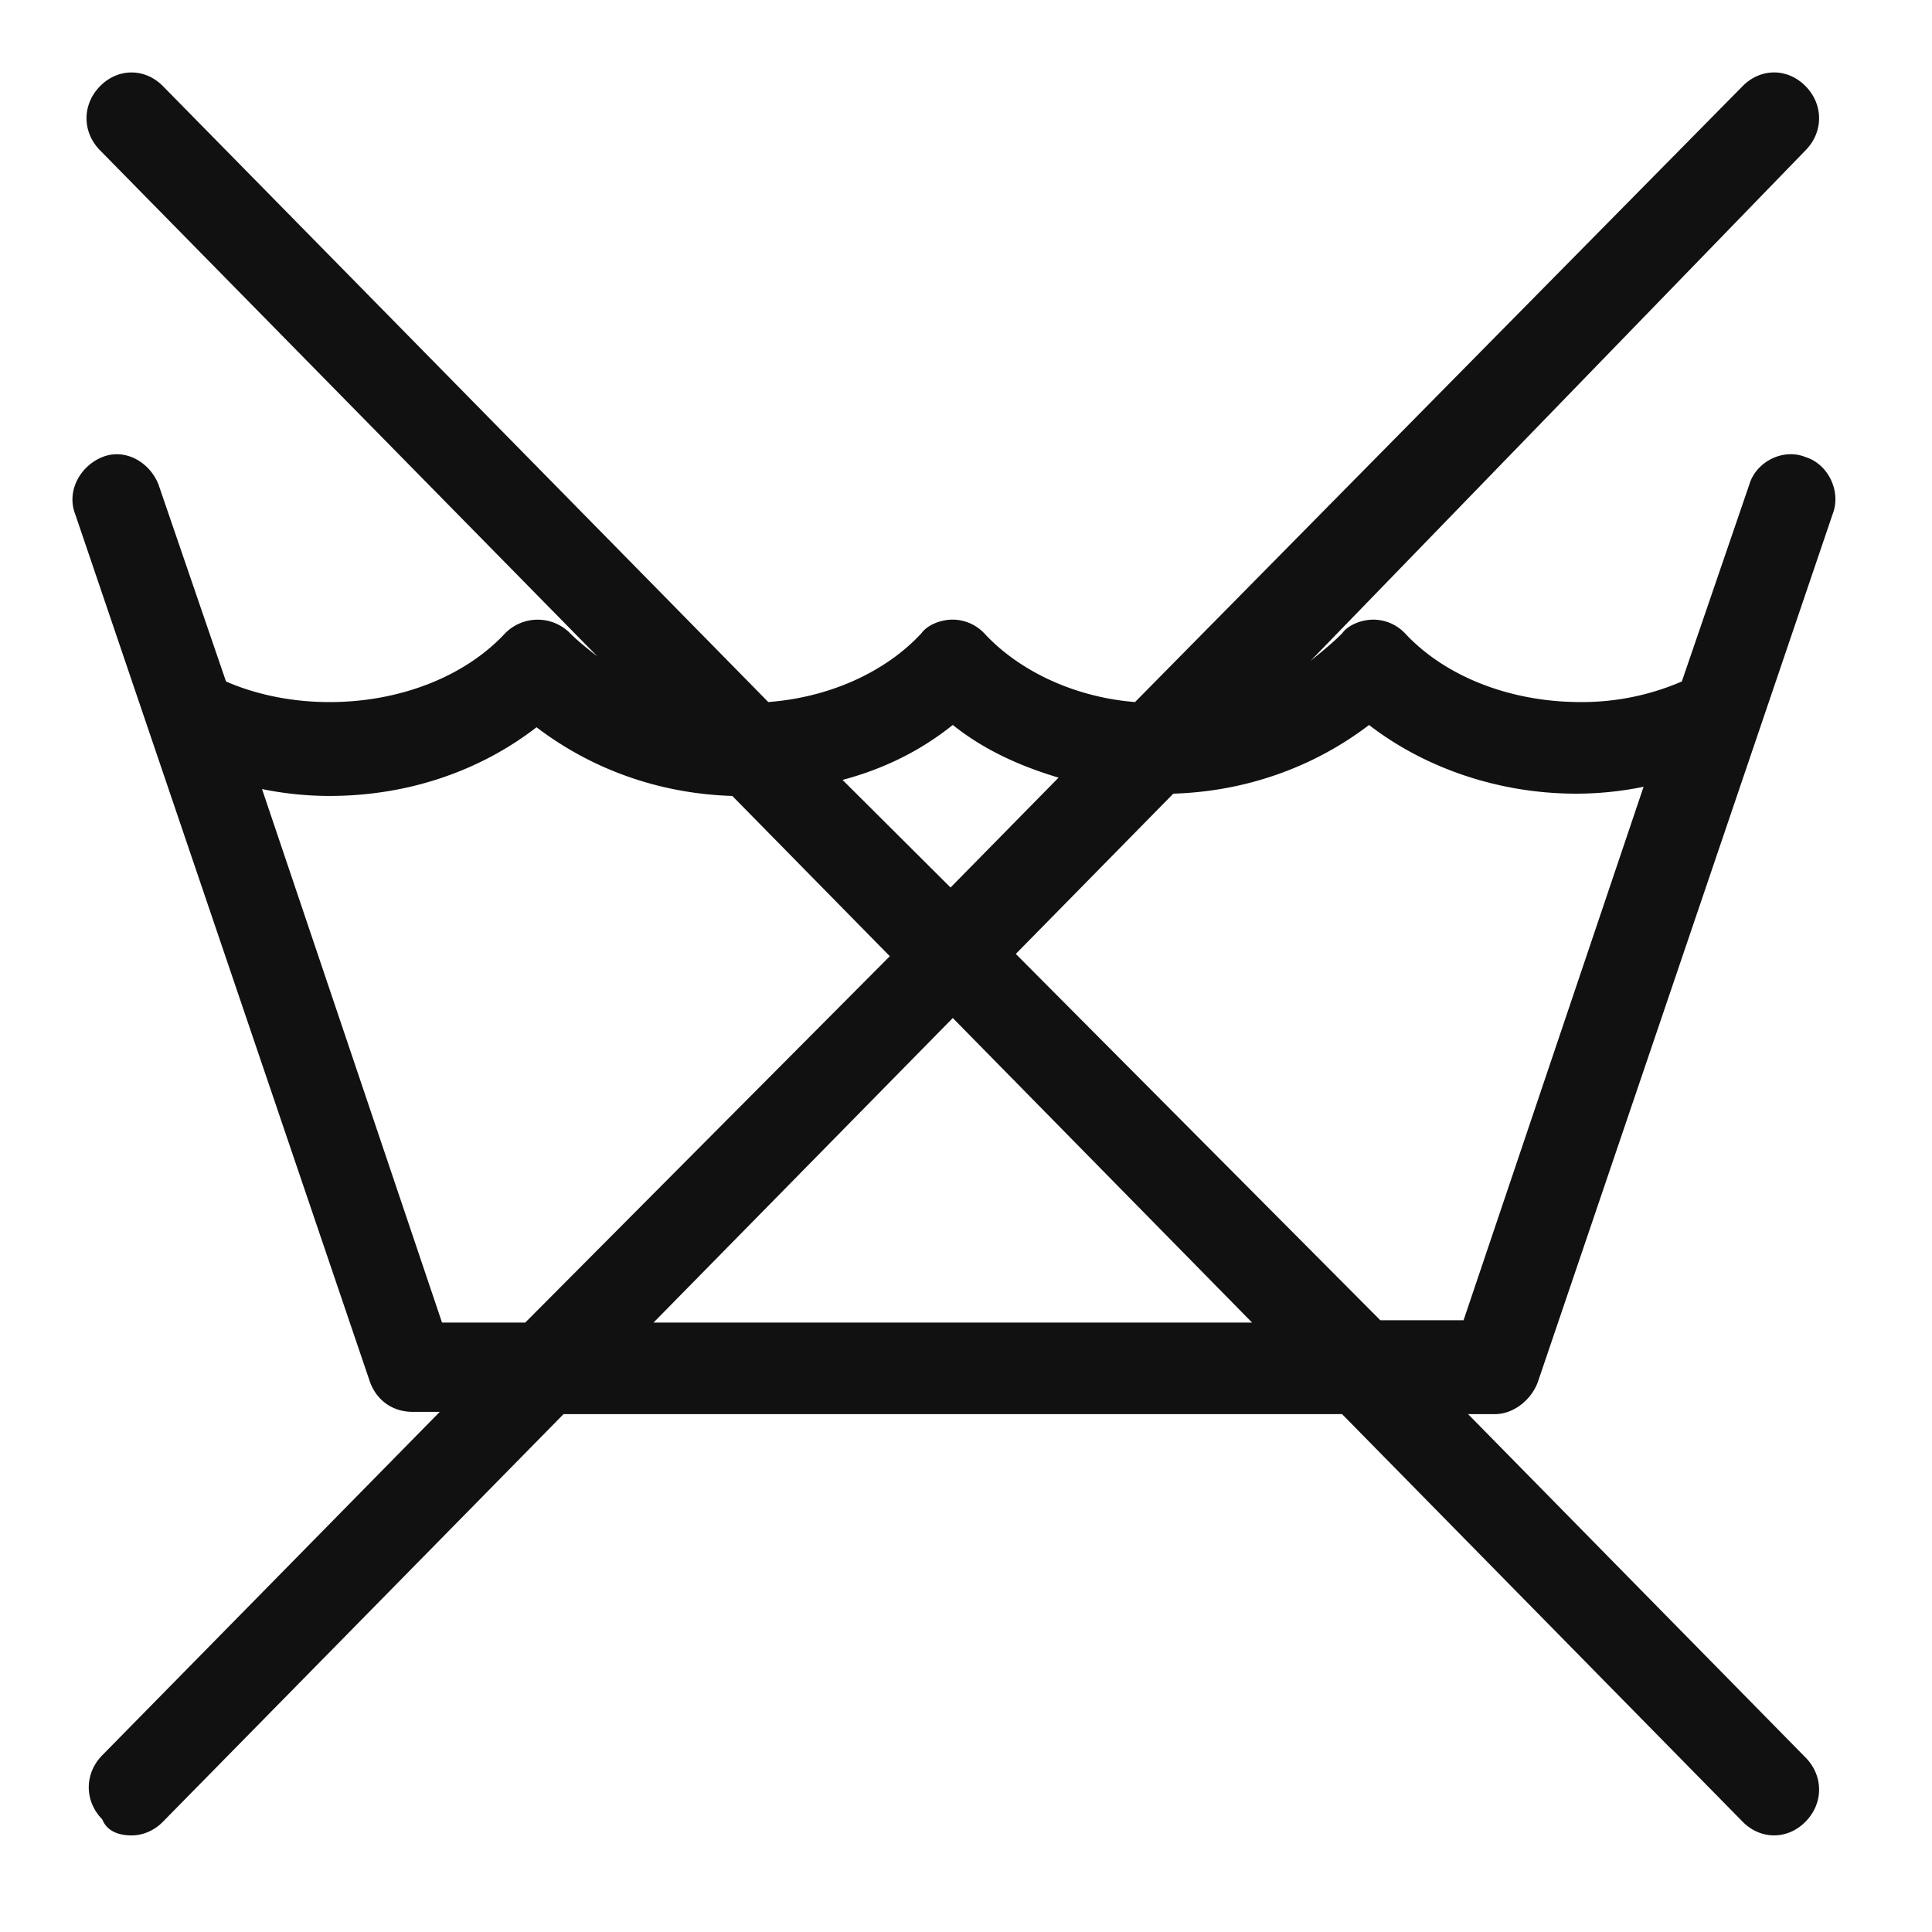
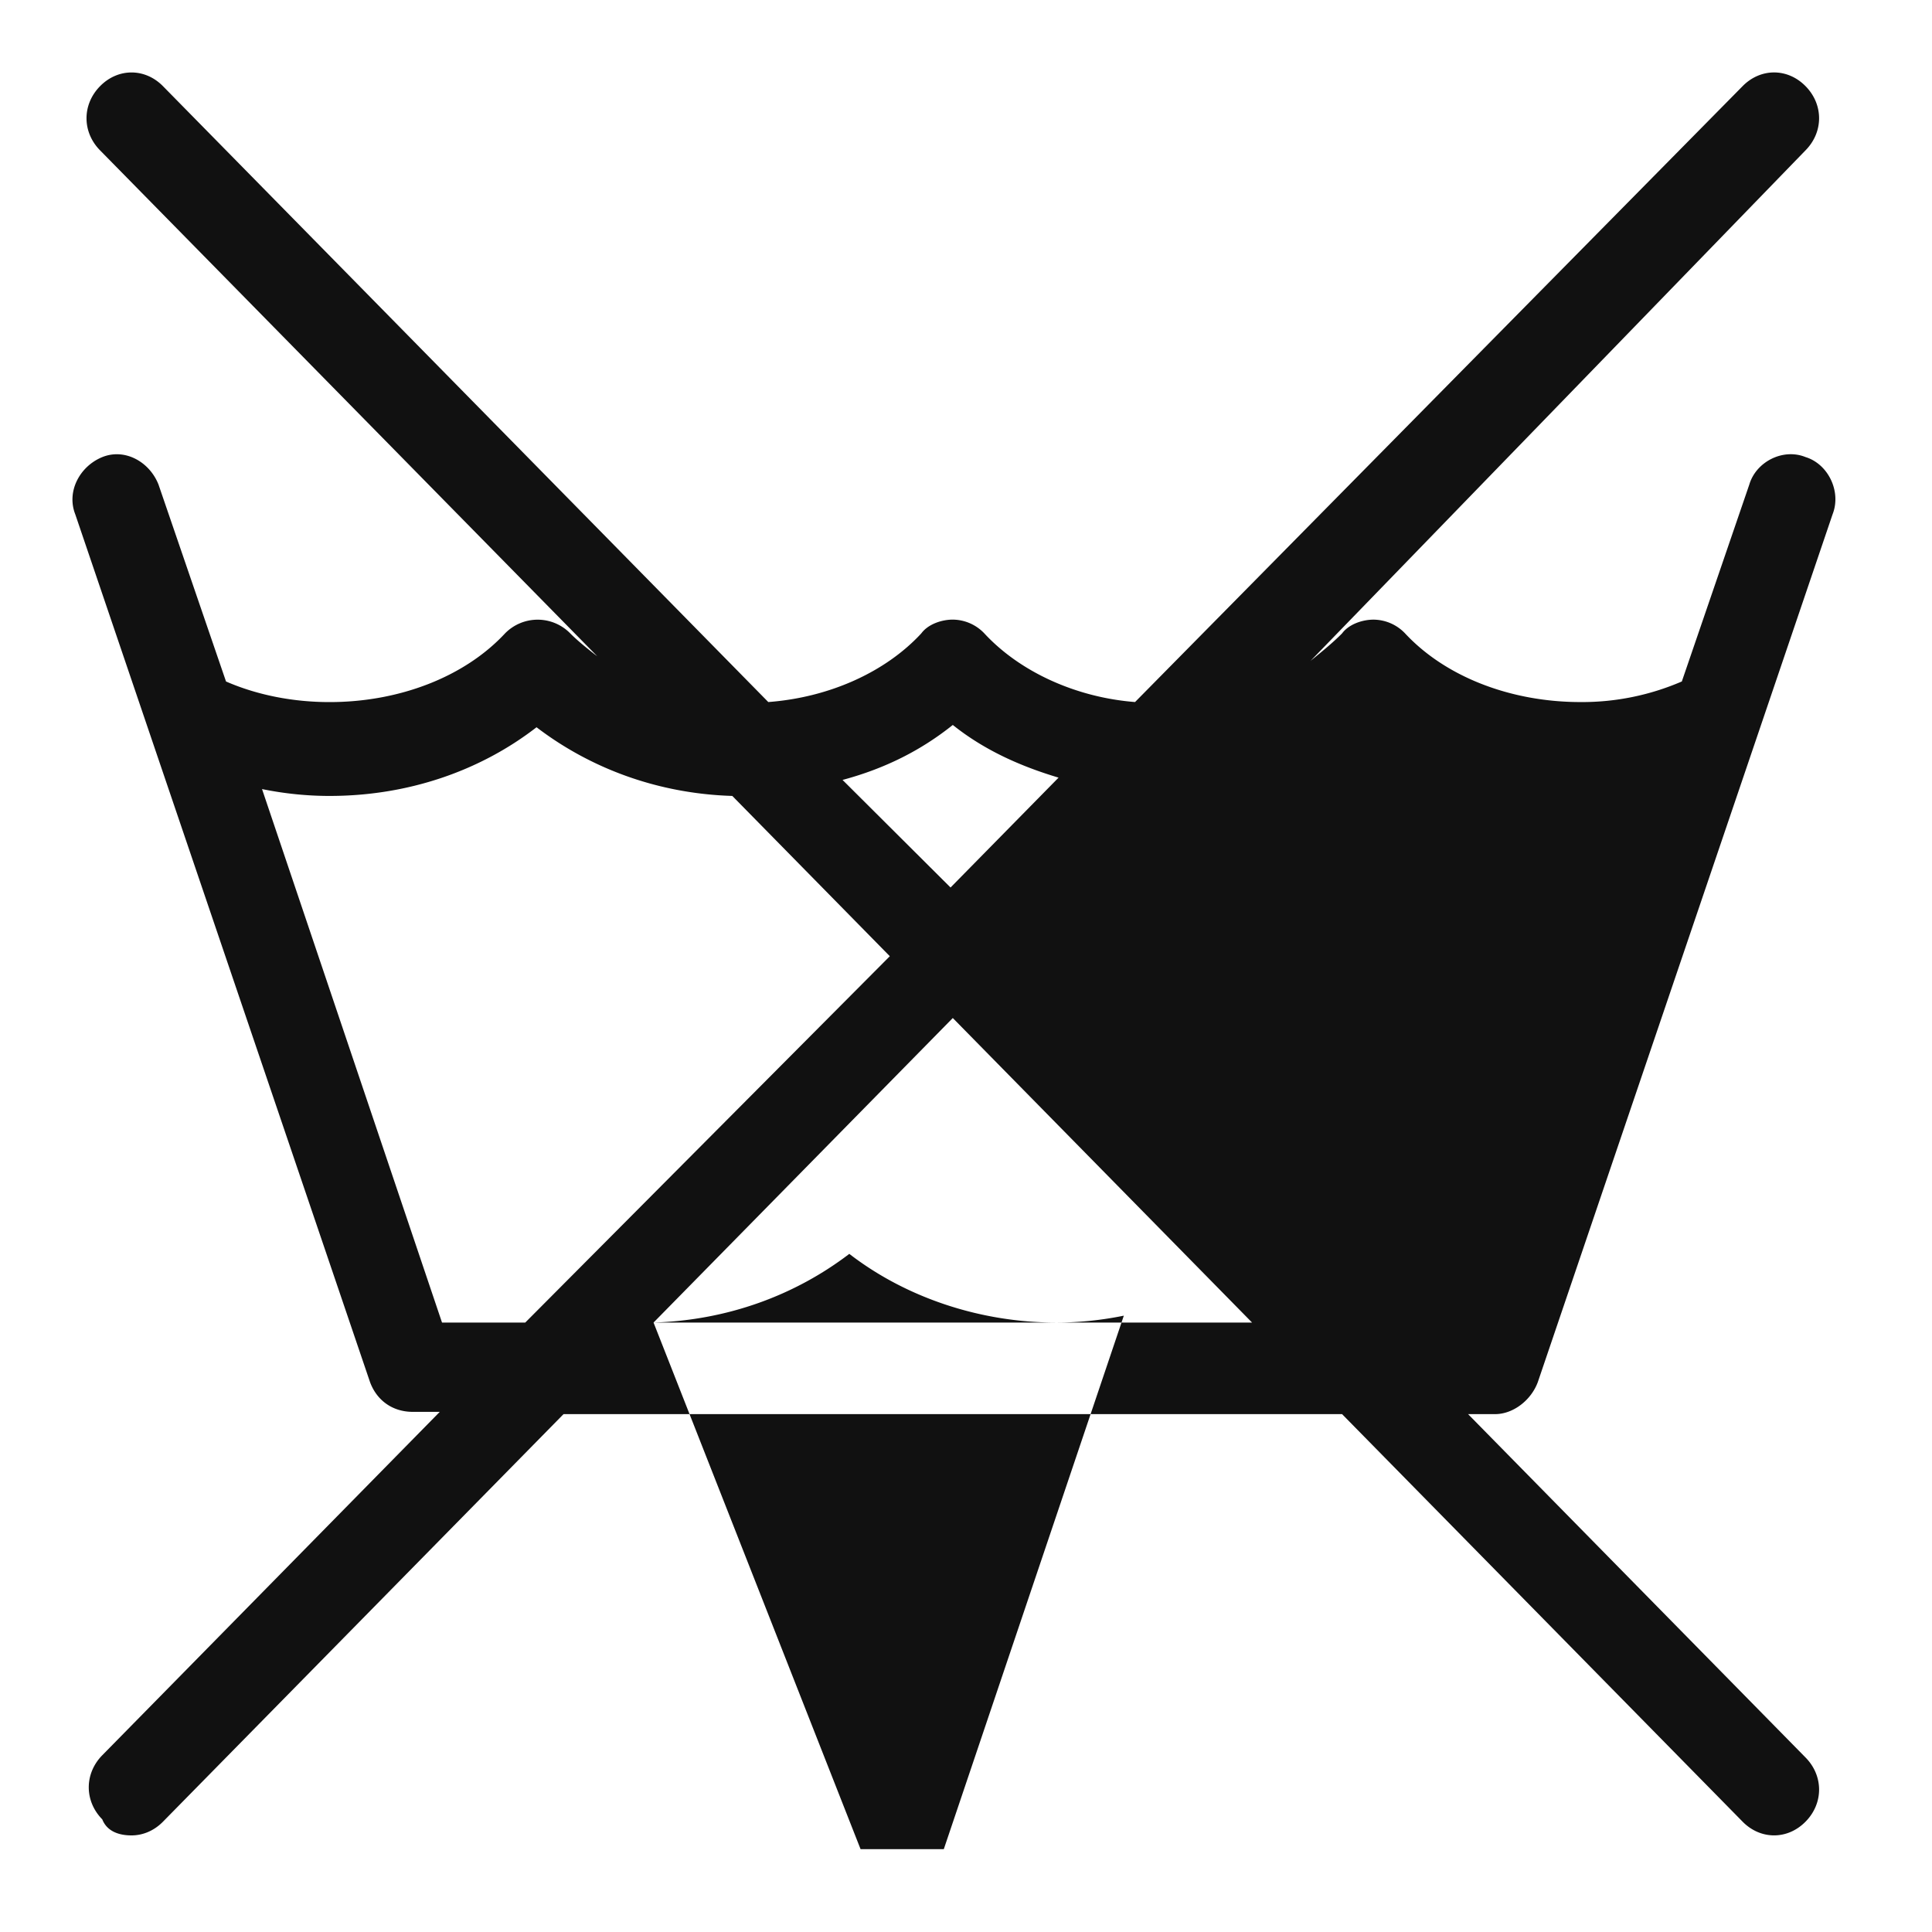
<svg xmlns="http://www.w3.org/2000/svg" width="80" height="80" viewBox="0 0 80 80" fill="none">
-   <path d="m63.678 57.229 12.205-35.932c.373-.948-.186-2.085-1.118-2.37-.931-.379-2.05.19-2.33 1.138l-2.794 8.153a10.4 10.4 0 0 1-4.193.853c-2.888 0-5.59-1.042-7.267-2.844a1.82 1.82 0 0 0-1.305-.569c-.465 0-1.024.19-1.304.57-.373.378-.839.758-1.304 1.137L74.765 6.223c.746-.758.746-1.896 0-2.654-.745-.759-1.863-.759-2.609 0L47 29.07c-2.422-.19-4.751-1.232-6.242-2.844a1.82 1.82 0 0 0-1.305-.569c-.465 0-1.025.19-1.304.57-1.49 1.611-3.82 2.654-6.336 2.843L6.75 3.57c-.745-.759-1.863-.759-2.608 0-.746.758-.746 1.896 0 2.654l20.59 20.952c-.372-.284-.838-.663-1.118-.948a1.89 1.89 0 0 0-2.702 0c-1.677 1.802-4.379 2.844-7.267 2.844-1.49 0-2.981-.284-4.286-.853l-2.795-8.153c-.373-.948-1.397-1.517-2.33-1.138-.93.38-1.49 1.422-1.117 2.37L15.322 57.23c.28.758.932 1.232 1.77 1.232h1.118L4.235 72.681c-.746.76-.746 1.897 0 2.655.186.474.652.664 1.211.664.466 0 .932-.19 1.304-.569l16.585-16.875h32.237L72.156 75.43c.373.38.839.569 1.305.569s.931-.19 1.304-.569c.746-.758.746-1.896 0-2.654L60.79 58.556h1.118c.745 0 1.49-.569 1.77-1.327m-24.225-27.21c1.305 1.043 2.795 1.707 4.38 2.181l-4.473 4.55-4.472-4.455c1.77-.474 3.261-1.233 4.565-2.276m-21.15 24.745-7.453-22.09q1.398.284 2.795.284c3.261 0 6.243-1.042 8.572-2.844 2.236 1.707 5.031 2.75 8.106 2.844l6.522 6.637L21.75 54.764zm8.759 0 12.391-12.61 12.392 12.61zm15-15.264 6.522-6.636c3.075-.095 5.87-1.138 8.106-2.844 2.33 1.8 5.404 2.844 8.572 2.844q1.397 0 2.795-.285l-7.454 22.09h-3.447z" fill="#111" />
+   <path d="m63.678 57.229 12.205-35.932c.373-.948-.186-2.085-1.118-2.37-.931-.379-2.05.19-2.33 1.138l-2.794 8.153a10.4 10.4 0 0 1-4.193.853c-2.888 0-5.59-1.042-7.267-2.844a1.82 1.82 0 0 0-1.305-.569c-.465 0-1.024.19-1.304.57-.373.378-.839.758-1.304 1.137L74.765 6.223c.746-.758.746-1.896 0-2.654-.745-.759-1.863-.759-2.609 0L47 29.07c-2.422-.19-4.751-1.232-6.242-2.844a1.82 1.82 0 0 0-1.305-.569c-.465 0-1.025.19-1.304.57-1.49 1.611-3.82 2.654-6.336 2.843L6.75 3.57c-.745-.759-1.863-.759-2.608 0-.746.758-.746 1.896 0 2.654l20.59 20.952c-.372-.284-.838-.663-1.118-.948a1.89 1.89 0 0 0-2.702 0c-1.677 1.802-4.379 2.844-7.267 2.844-1.49 0-2.981-.284-4.286-.853l-2.795-8.153c-.373-.948-1.397-1.517-2.33-1.138-.93.38-1.49 1.422-1.117 2.37L15.322 57.23c.28.758.932 1.232 1.77 1.232h1.118L4.235 72.681c-.746.76-.746 1.897 0 2.655.186.474.652.664 1.211.664.466 0 .932-.19 1.304-.569l16.585-16.875h32.237L72.156 75.43c.373.38.839.569 1.305.569s.931-.19 1.304-.569c.746-.758.746-1.896 0-2.654L60.79 58.556h1.118c.745 0 1.49-.569 1.77-1.327m-24.225-27.21c1.305 1.043 2.795 1.707 4.38 2.181l-4.473 4.55-4.472-4.455c1.77-.474 3.261-1.233 4.565-2.276m-21.15 24.745-7.453-22.09q1.398.284 2.795.284c3.261 0 6.243-1.042 8.572-2.844 2.236 1.707 5.031 2.75 8.106 2.844l6.522 6.637L21.75 54.764zm8.759 0 12.391-12.61 12.392 12.61zc3.075-.095 5.87-1.138 8.106-2.844 2.33 1.8 5.404 2.844 8.572 2.844q1.397 0 2.795-.285l-7.454 22.09h-3.447z" fill="#111" />
</svg>